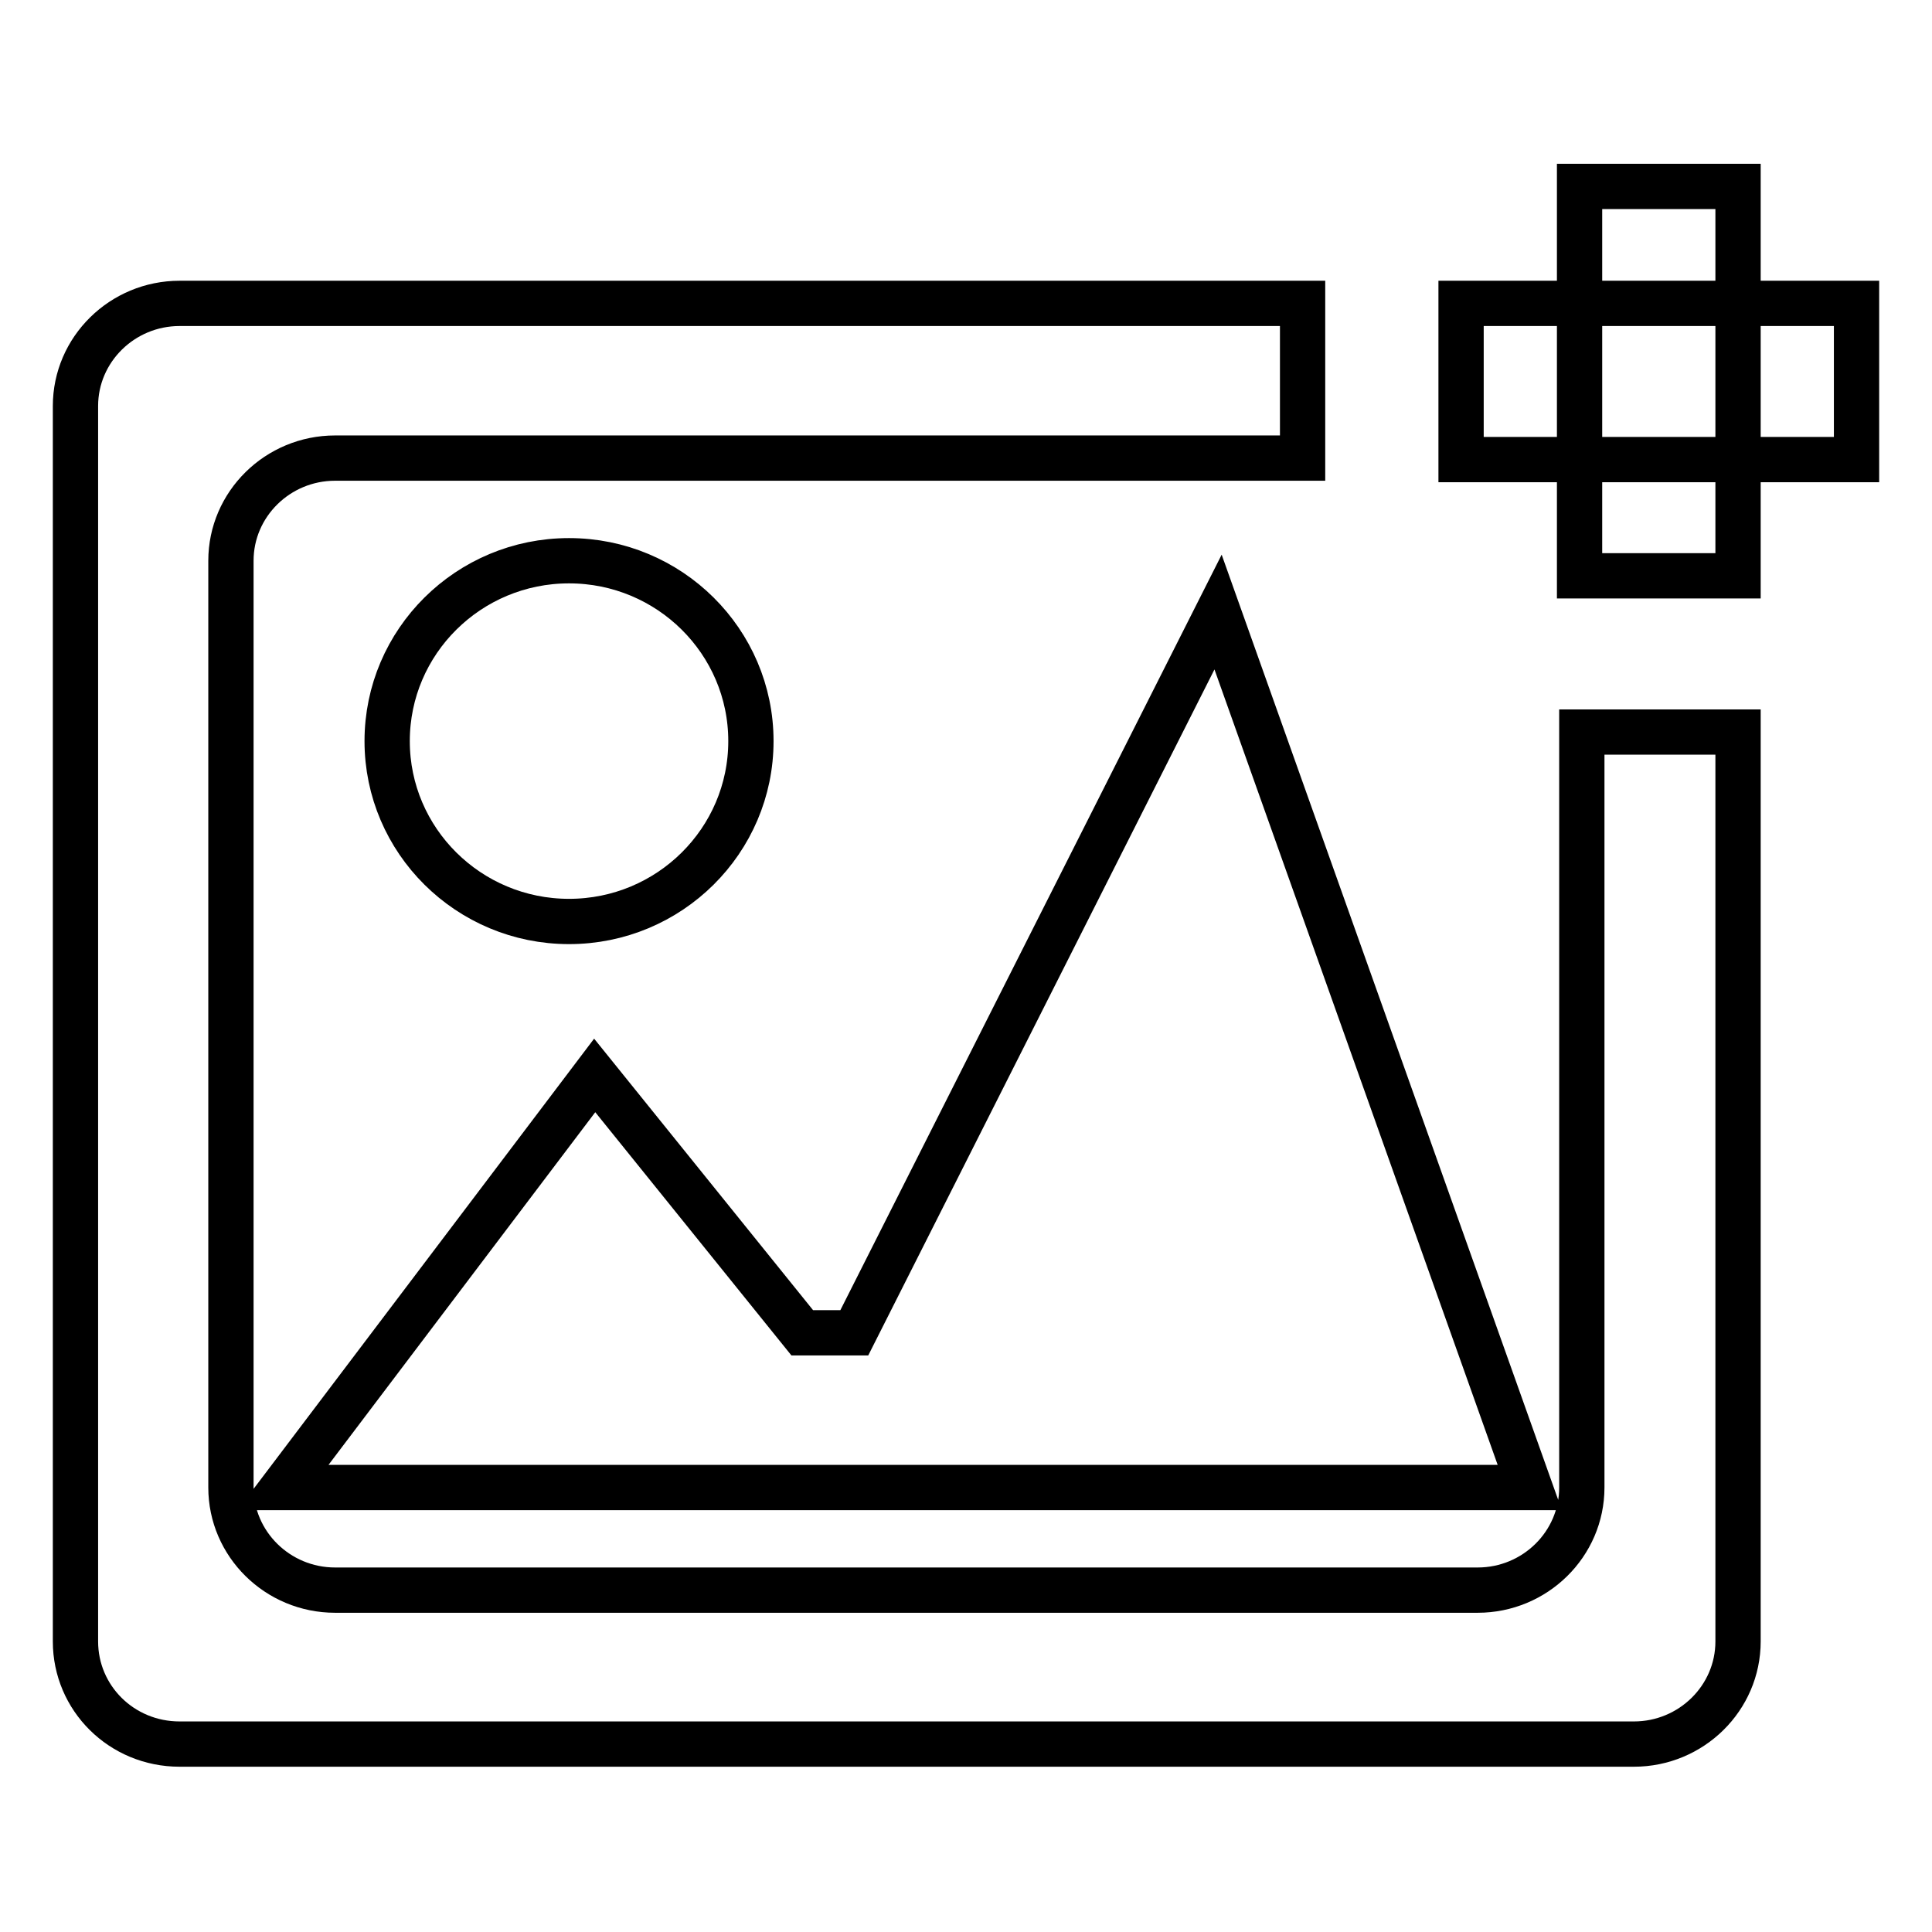
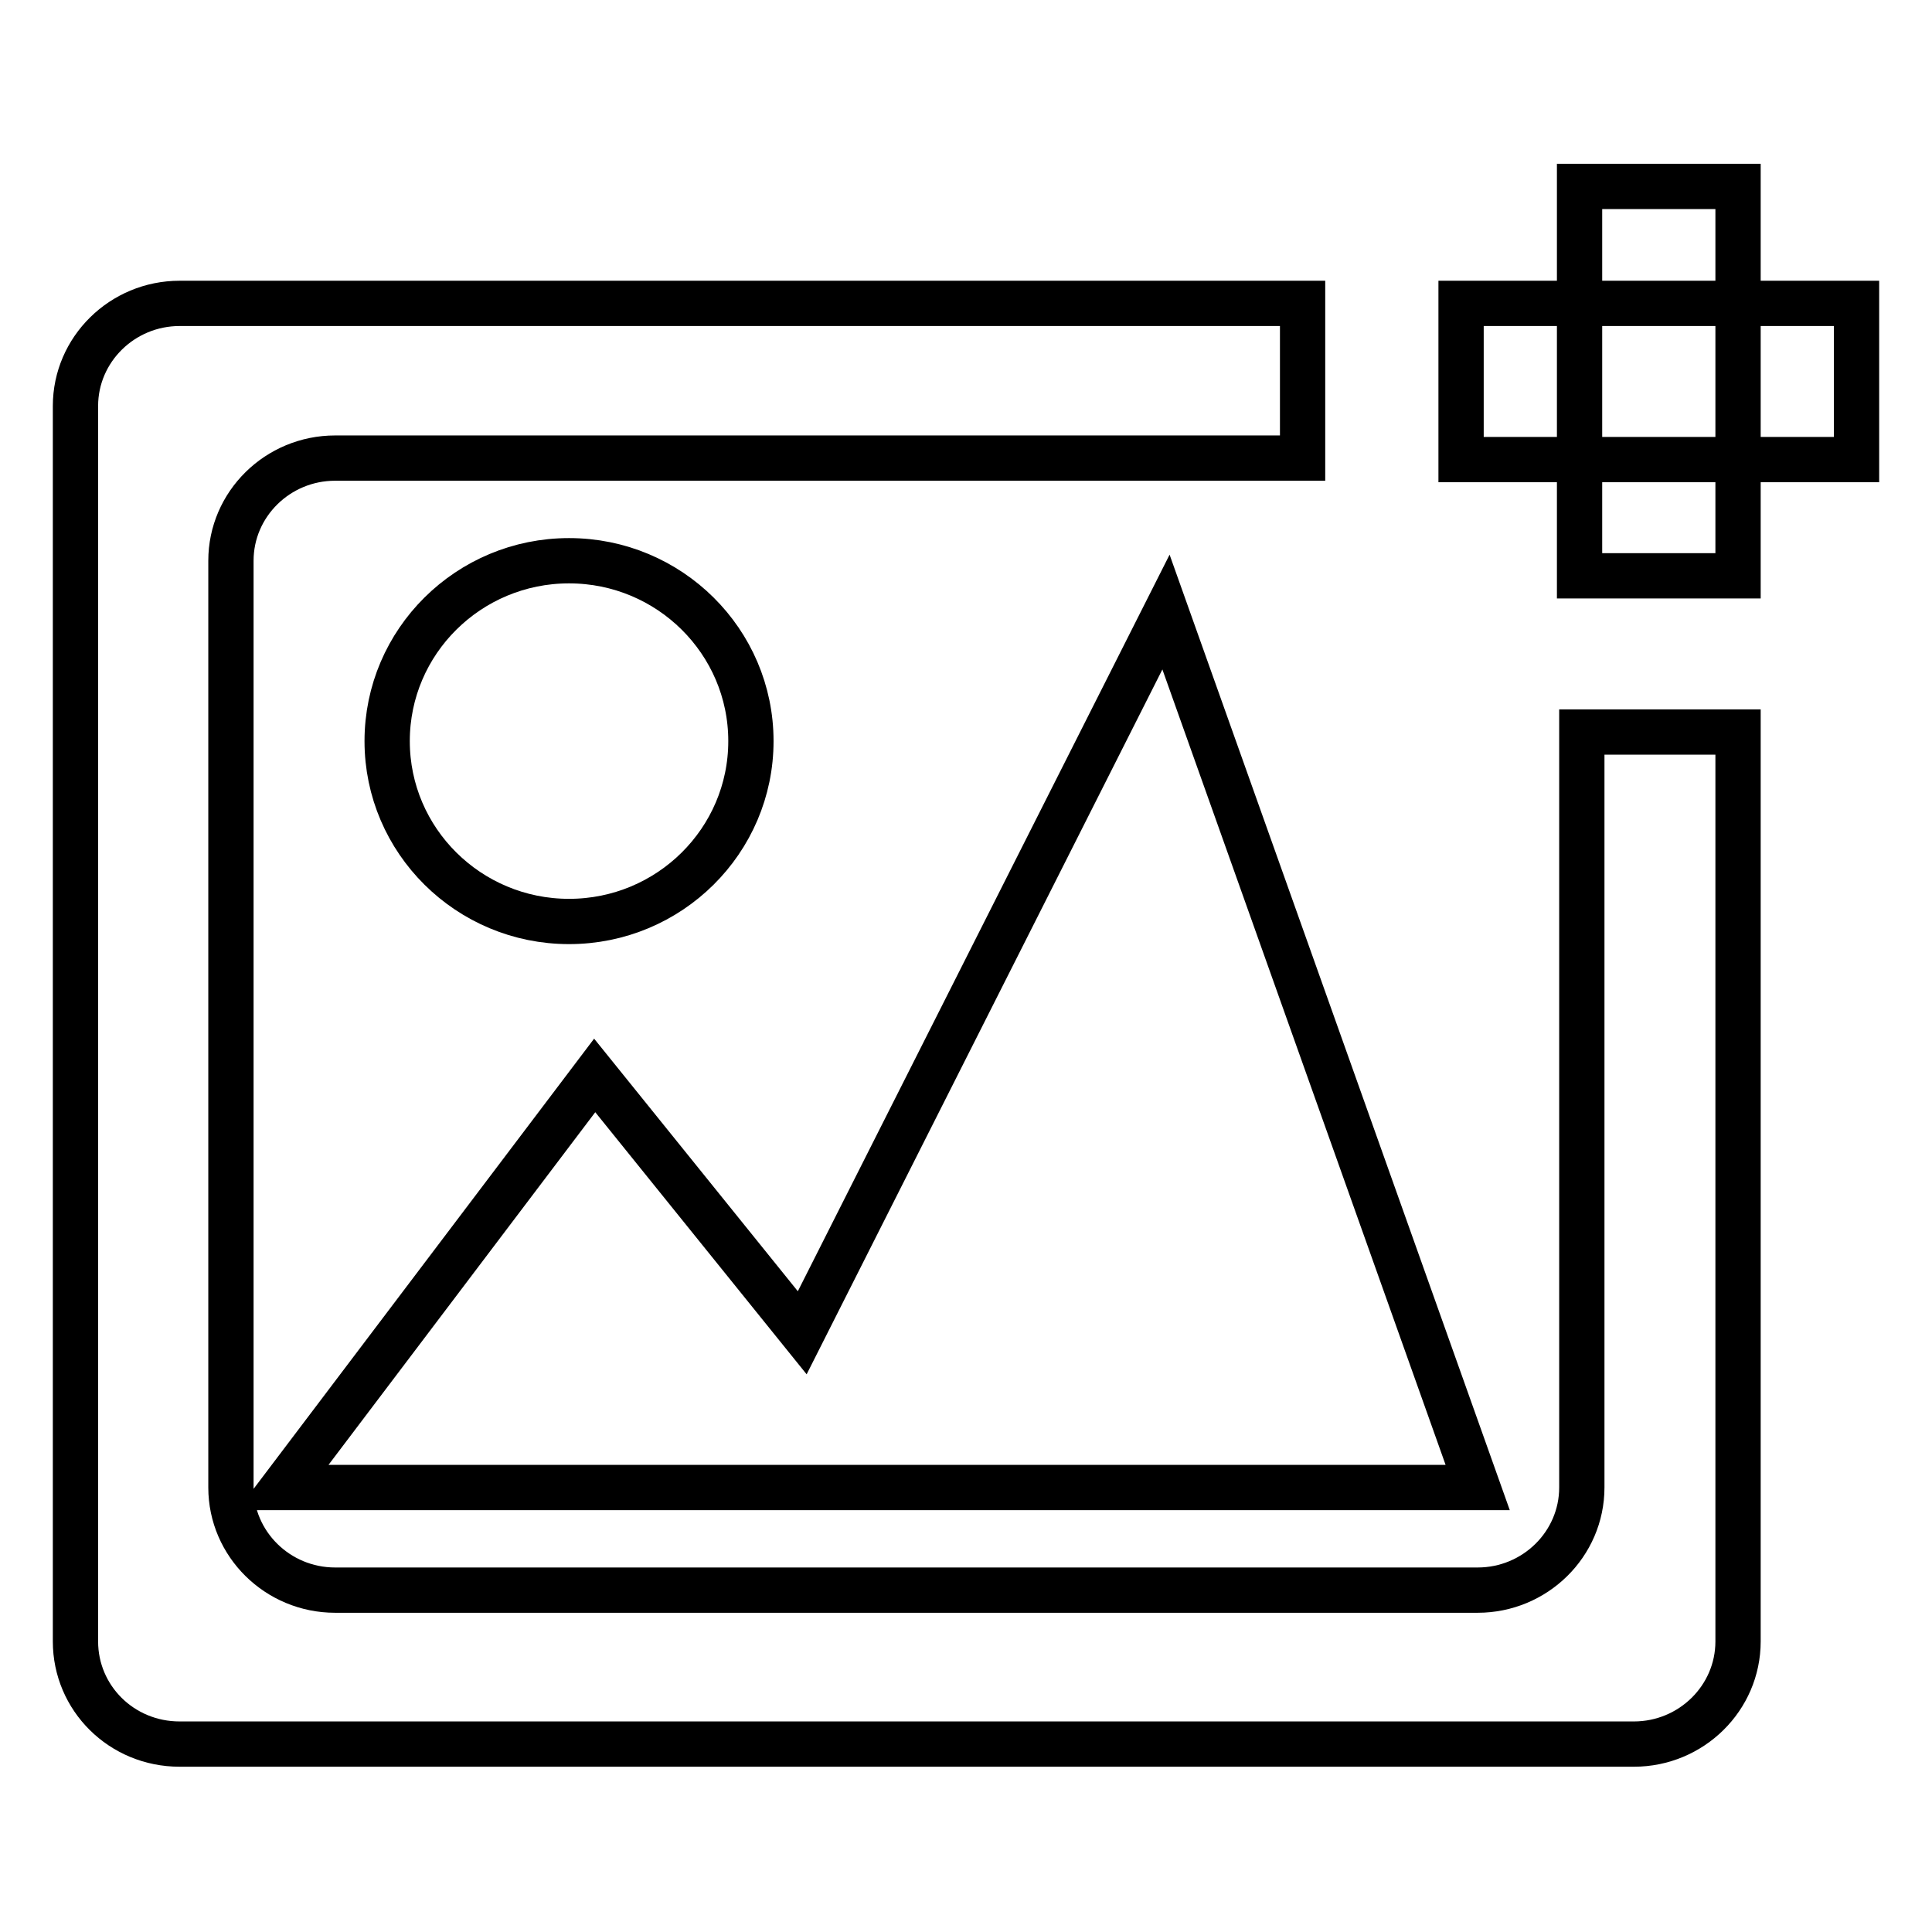
<svg xmlns="http://www.w3.org/2000/svg" version="1.1" x="0px" y="0px" viewBox="0 0 256 256" enable-background="new 0 0 256 256" xml:space="preserve">
  <g>
-     <path stroke-width="6" fill-opacity="0" stroke="#000000" d="M75.4,74.3c13.3,0,24.1,10.7,24.1,23.9c0,13.2-10.8,23.9-24.1,23.9c-13.3,0-24.1-10.7-24.1-23.9 C51.3,85,62.1,74.3,75.4,74.3L75.4,74.3L75.4,74.3z M37.5,197.1l41.3-54.6l27.5,34.1h6.9l48.2-95.5l41.3,116L37.5,197.1L37.5,197.1 z M209.6,97v100.1c0,7.5-6.2,13.6-13.8,13.6H44.4c-7.6,0-13.8-6.1-13.8-13.6V74.3c0-7.5,6.2-13.6,13.8-13.6h128.2V40.2H23.8 c-7.6,0-13.8,6.1-13.8,13.6v163.7c0,7.5,6.1,13.6,13.8,13.6h192.7c7.6,0,13.8-6.1,13.8-13.6V97H209.6L209.6,97z M209.3,24.7h21 v51.6h-21V24.7L209.3,24.7z M193.6,40.2H246v20.7h-52.4V40.2L193.6,40.2z" />
+     <path stroke-width="6" fill-opacity="0" stroke="#000000" d="M75.4,74.3c13.3,0,24.1,10.7,24.1,23.9c0,13.2-10.8,23.9-24.1,23.9c-13.3,0-24.1-10.7-24.1-23.9 C51.3,85,62.1,74.3,75.4,74.3L75.4,74.3L75.4,74.3z M37.5,197.1l41.3-54.6l27.5,34.1l48.2-95.5l41.3,116L37.5,197.1L37.5,197.1 z M209.6,97v100.1c0,7.5-6.2,13.6-13.8,13.6H44.4c-7.6,0-13.8-6.1-13.8-13.6V74.3c0-7.5,6.2-13.6,13.8-13.6h128.2V40.2H23.8 c-7.6,0-13.8,6.1-13.8,13.6v163.7c0,7.5,6.1,13.6,13.8,13.6h192.7c7.6,0,13.8-6.1,13.8-13.6V97H209.6L209.6,97z M209.3,24.7h21 v51.6h-21V24.7L209.3,24.7z M193.6,40.2H246v20.7h-52.4V40.2L193.6,40.2z" />
  </g>
</svg>